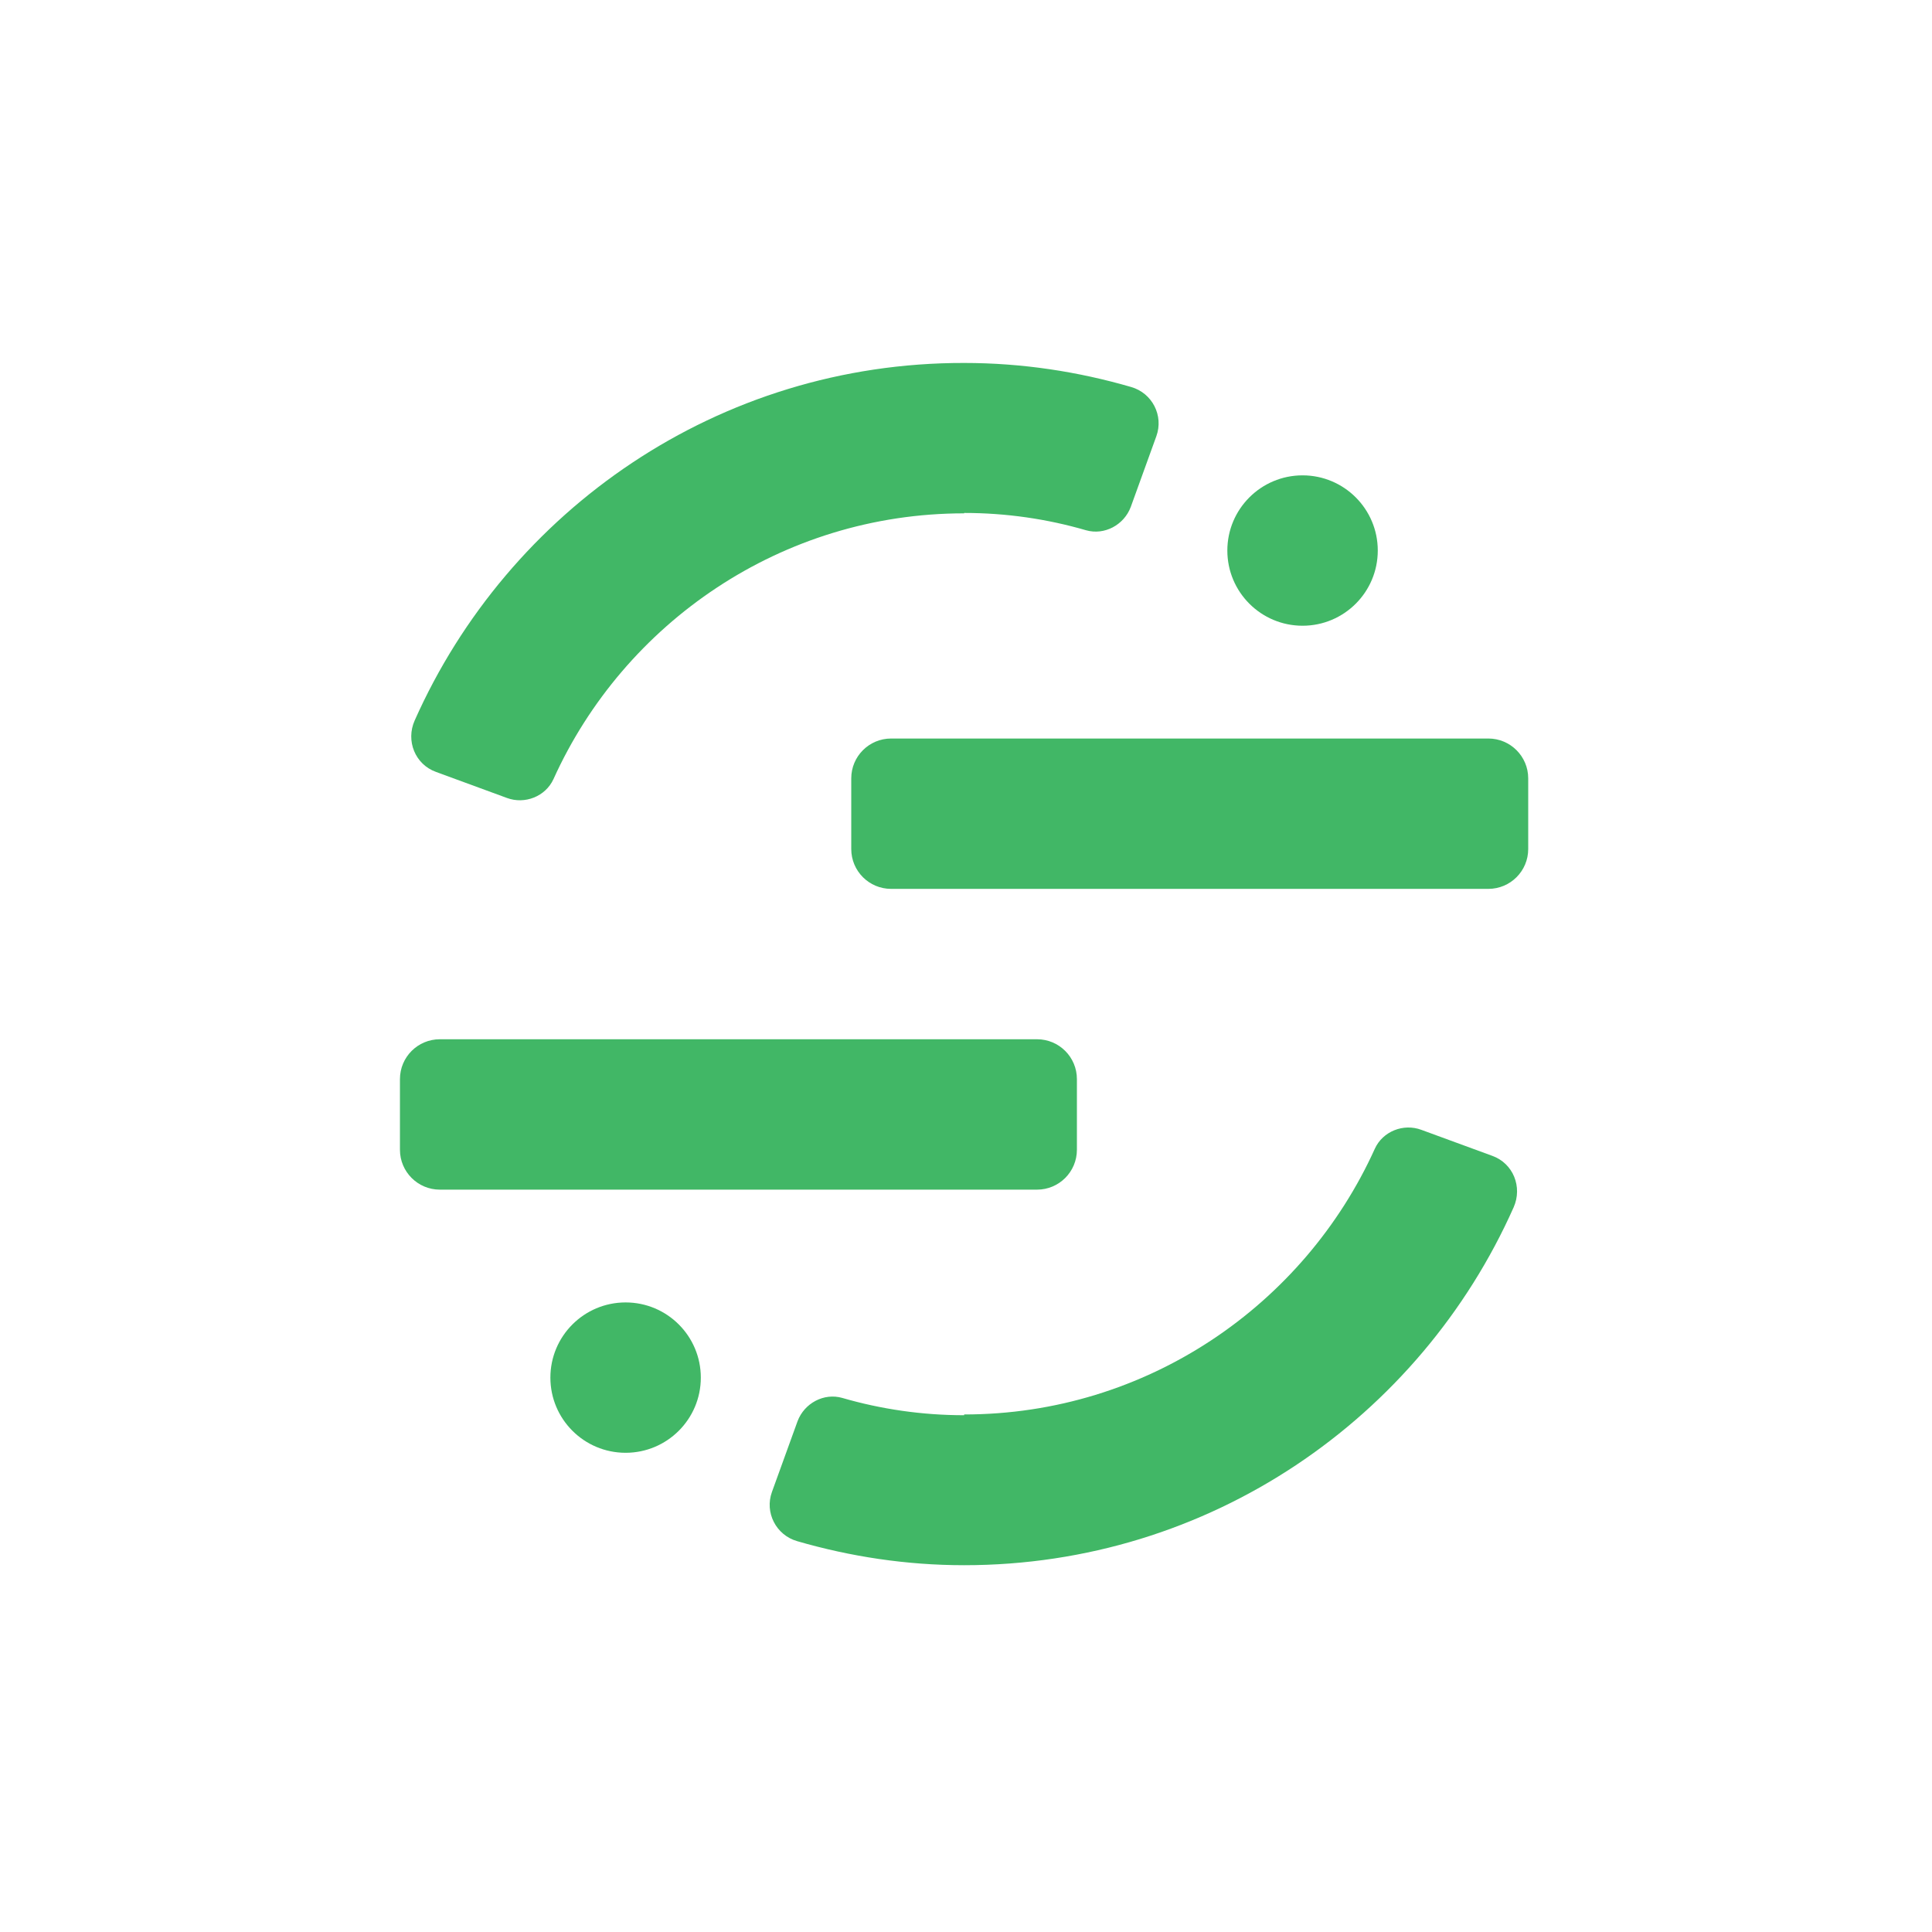
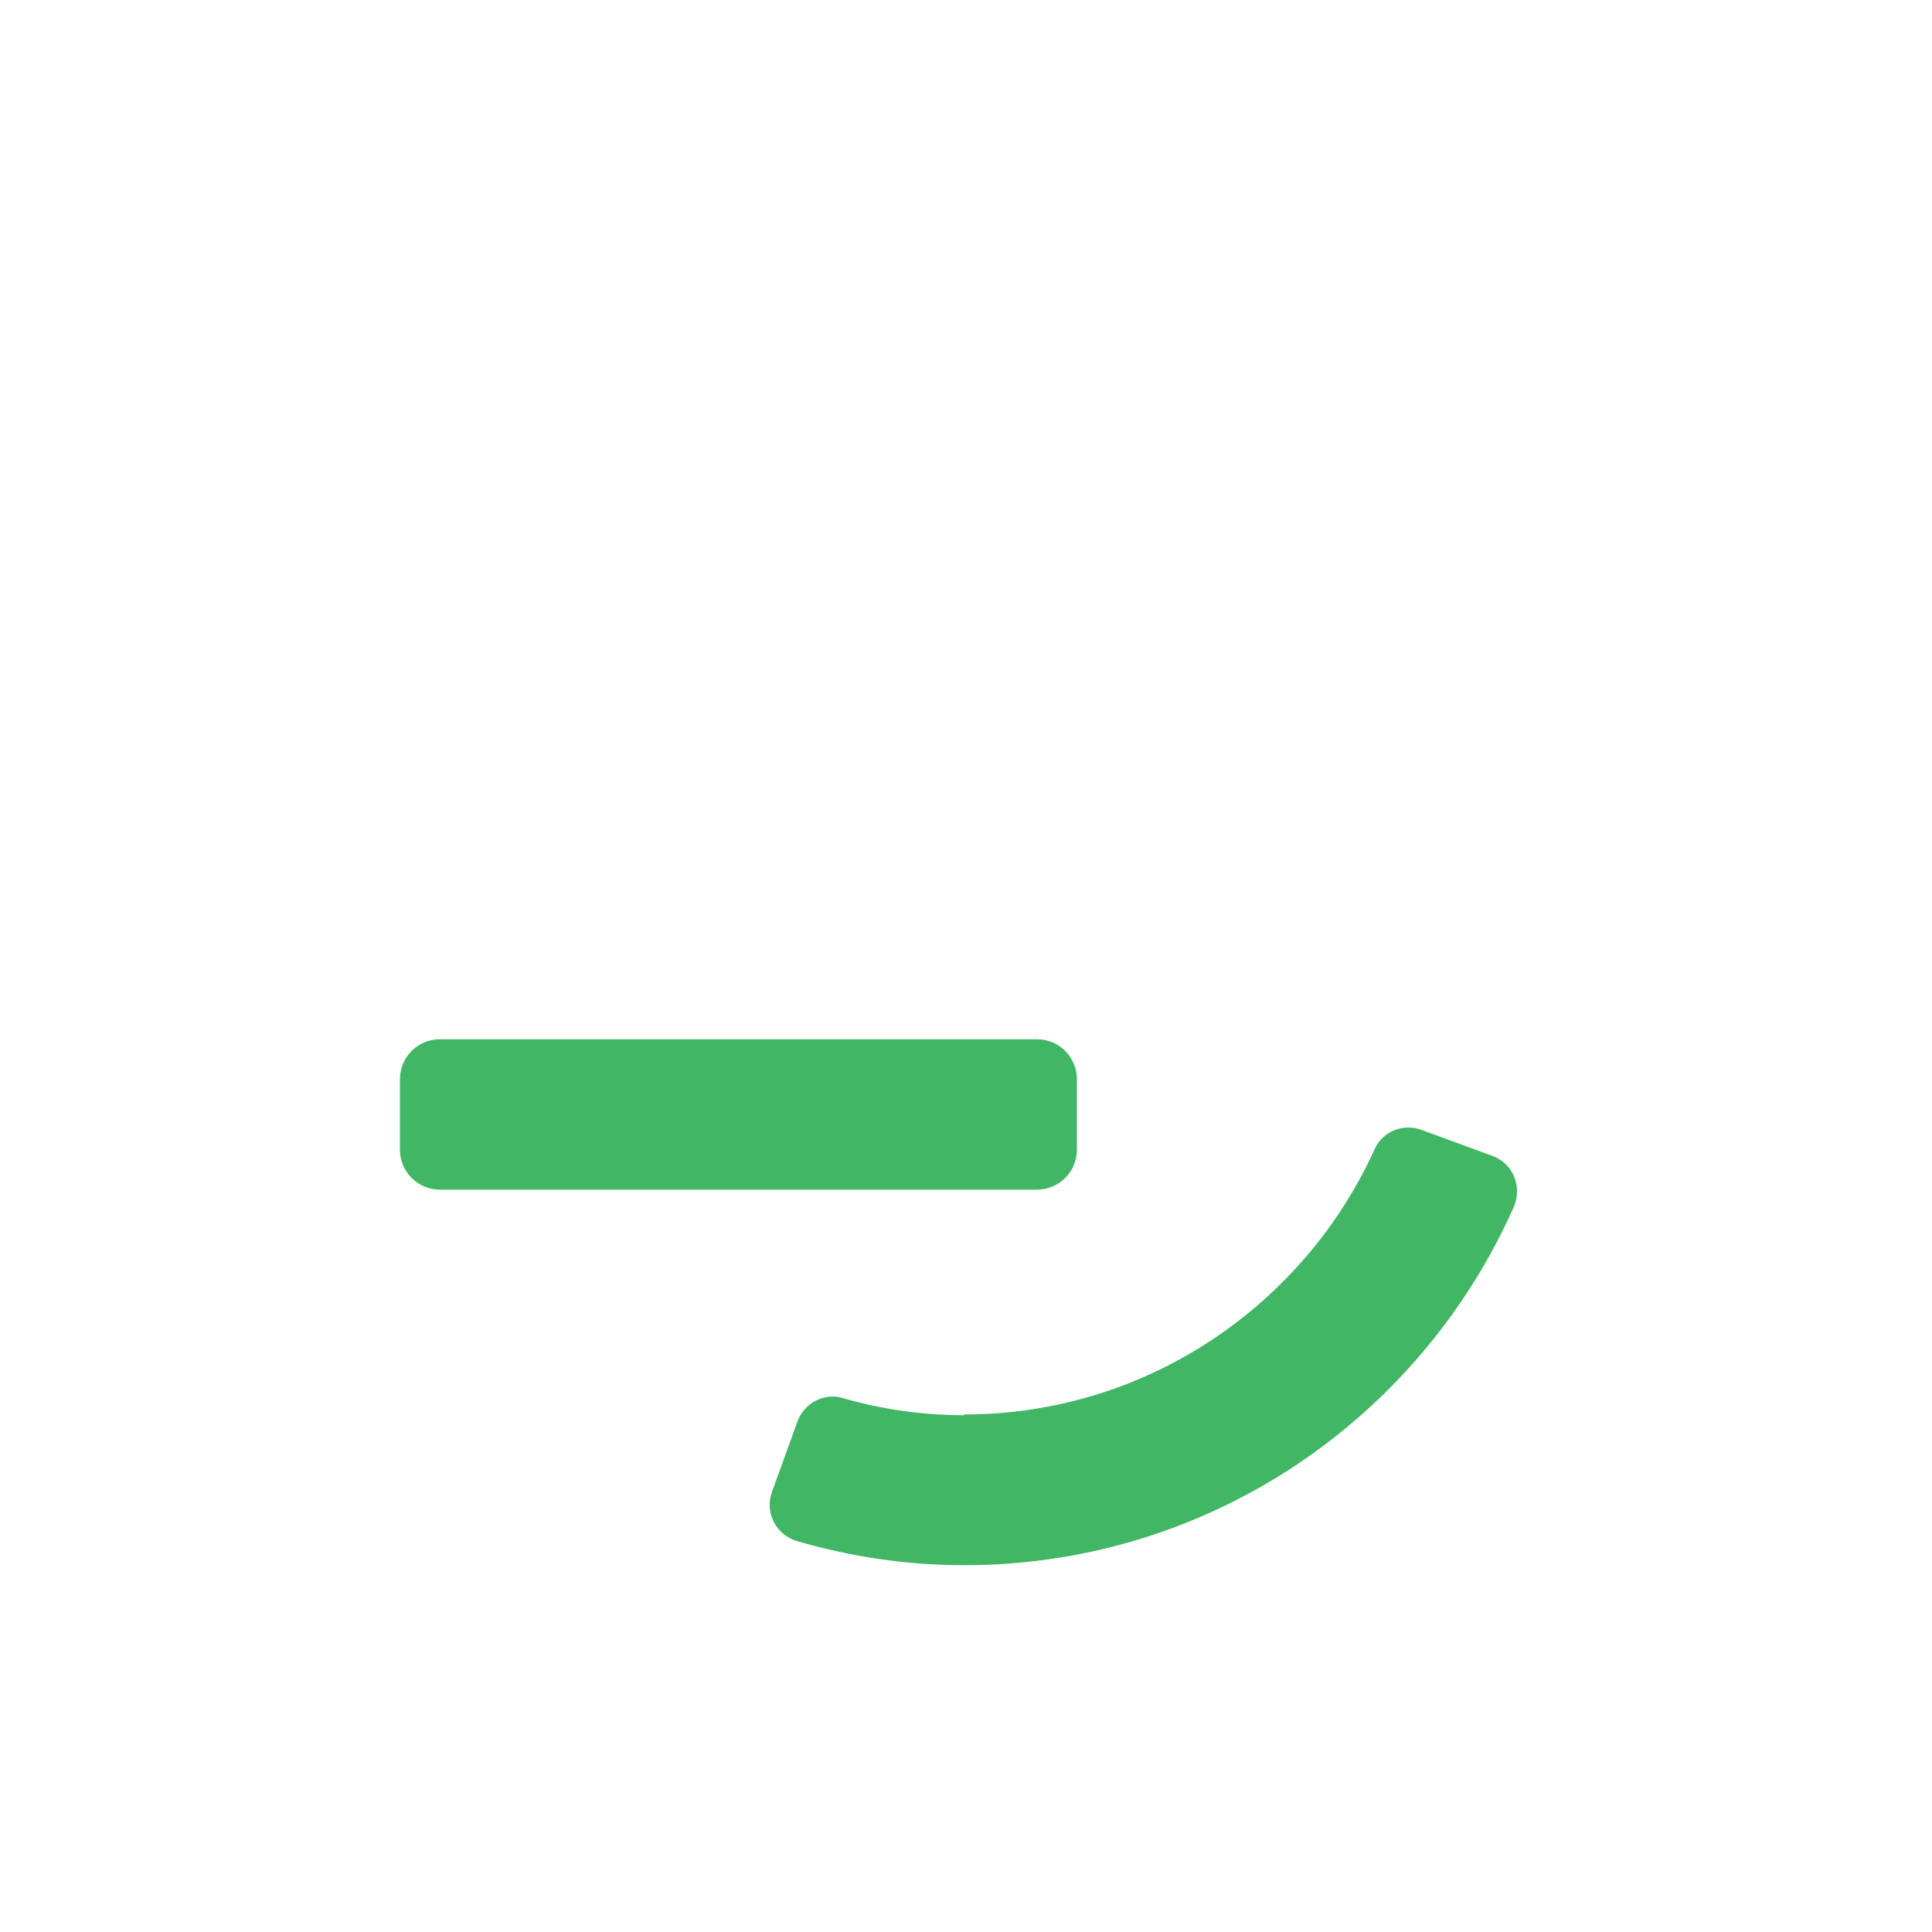
<svg xmlns="http://www.w3.org/2000/svg" width="74" height="74" viewBox="0 0 74 74" fill="none">
  <g>
-     <path d="M57.007 28.287H34.132C33.288 28.287 32.605 28.97 32.605 29.813V32.52C32.605 33.363 33.288 34.046 34.132 34.046H57.007C57.85 34.046 58.534 33.363 58.534 32.52V29.813C58.534 28.97 57.85 28.287 57.007 28.287Z" fill="#41B766" />
    <path d="M39.721 39.806H16.846C16.003 39.806 15.319 40.489 15.319 41.332V44.039C15.319 44.882 16.003 45.566 16.846 45.566H39.721C40.565 45.566 41.248 44.882 41.248 44.039V41.332C41.248 40.489 40.565 39.806 39.721 39.806Z" fill="#41B766" />
-     <path d="M23.962 55.645C25.553 55.645 26.843 54.356 26.843 52.766C26.843 51.175 25.553 49.886 23.962 49.886C22.371 49.886 21.081 51.175 21.081 52.766C21.081 54.356 22.371 55.645 23.962 55.645Z" fill="#41B766" />
-     <path d="M49.891 23.967C51.482 23.967 52.772 22.678 52.772 21.087C52.772 19.497 51.482 18.207 49.891 18.207C48.3 18.207 47.01 19.497 47.01 21.087C47.01 22.678 48.3 23.967 49.891 23.967Z" fill="#41B766" />
    <path d="M36.929 54.206C35.316 54.206 33.746 53.975 32.262 53.544C31.556 53.342 30.807 53.745 30.548 54.436L29.568 57.143C29.28 57.935 29.727 58.799 30.533 59.03C32.565 59.62 34.711 59.951 36.929 59.951C46.336 59.951 54.389 54.307 57.976 46.243C58.321 45.465 57.961 44.558 57.154 44.27L54.446 43.277C53.755 43.017 52.963 43.334 52.66 43.997C49.952 49.987 43.916 54.177 36.929 54.177V54.206Z" fill="#41B766" />
-     <path d="M36.929 19.647C38.543 19.647 40.113 19.878 41.597 20.31C42.303 20.511 43.052 20.108 43.311 19.417L44.29 16.71C44.578 15.918 44.132 15.054 43.325 14.823C41.294 14.233 39.148 13.902 36.929 13.902C27.523 13.887 19.47 19.532 15.883 27.596C15.537 28.373 15.898 29.28 16.704 29.568L19.412 30.562C20.104 30.821 20.896 30.504 21.199 29.842C23.907 23.852 29.943 19.662 36.929 19.662V19.647Z" fill="#41B766" />
  </g>
  <defs>
    <filter id="filter0_b_7401_22789" x="-16.731" y="-16.731" width="107.314" height="107.314" filterUnits="userSpaceOnUse" color-interpolation-filters="sRGB">
      <feFlood flood-opacity="0" result="BackgroundImageFix" />
      <feGaussianBlur in="BackgroundImageFix" stdDeviation="8.365" />
      <feComposite in2="SourceAlpha" operator="in" result="effect1_backgroundBlur_7401_22789" />
      <feBlend mode="normal" in="SourceGraphic" in2="effect1_backgroundBlur_7401_22789" result="shape" />
    </filter>
    <linearGradient id="paint0_linear_7401_22789" x1="24.359" y1="-6.891" x2="58.91" y2="93.152" gradientUnits="userSpaceOnUse">
      <stop stop-color="white" />
      <stop offset="1" stop-color="white" stop-opacity="0" />
    </linearGradient>
  </defs>
</svg>